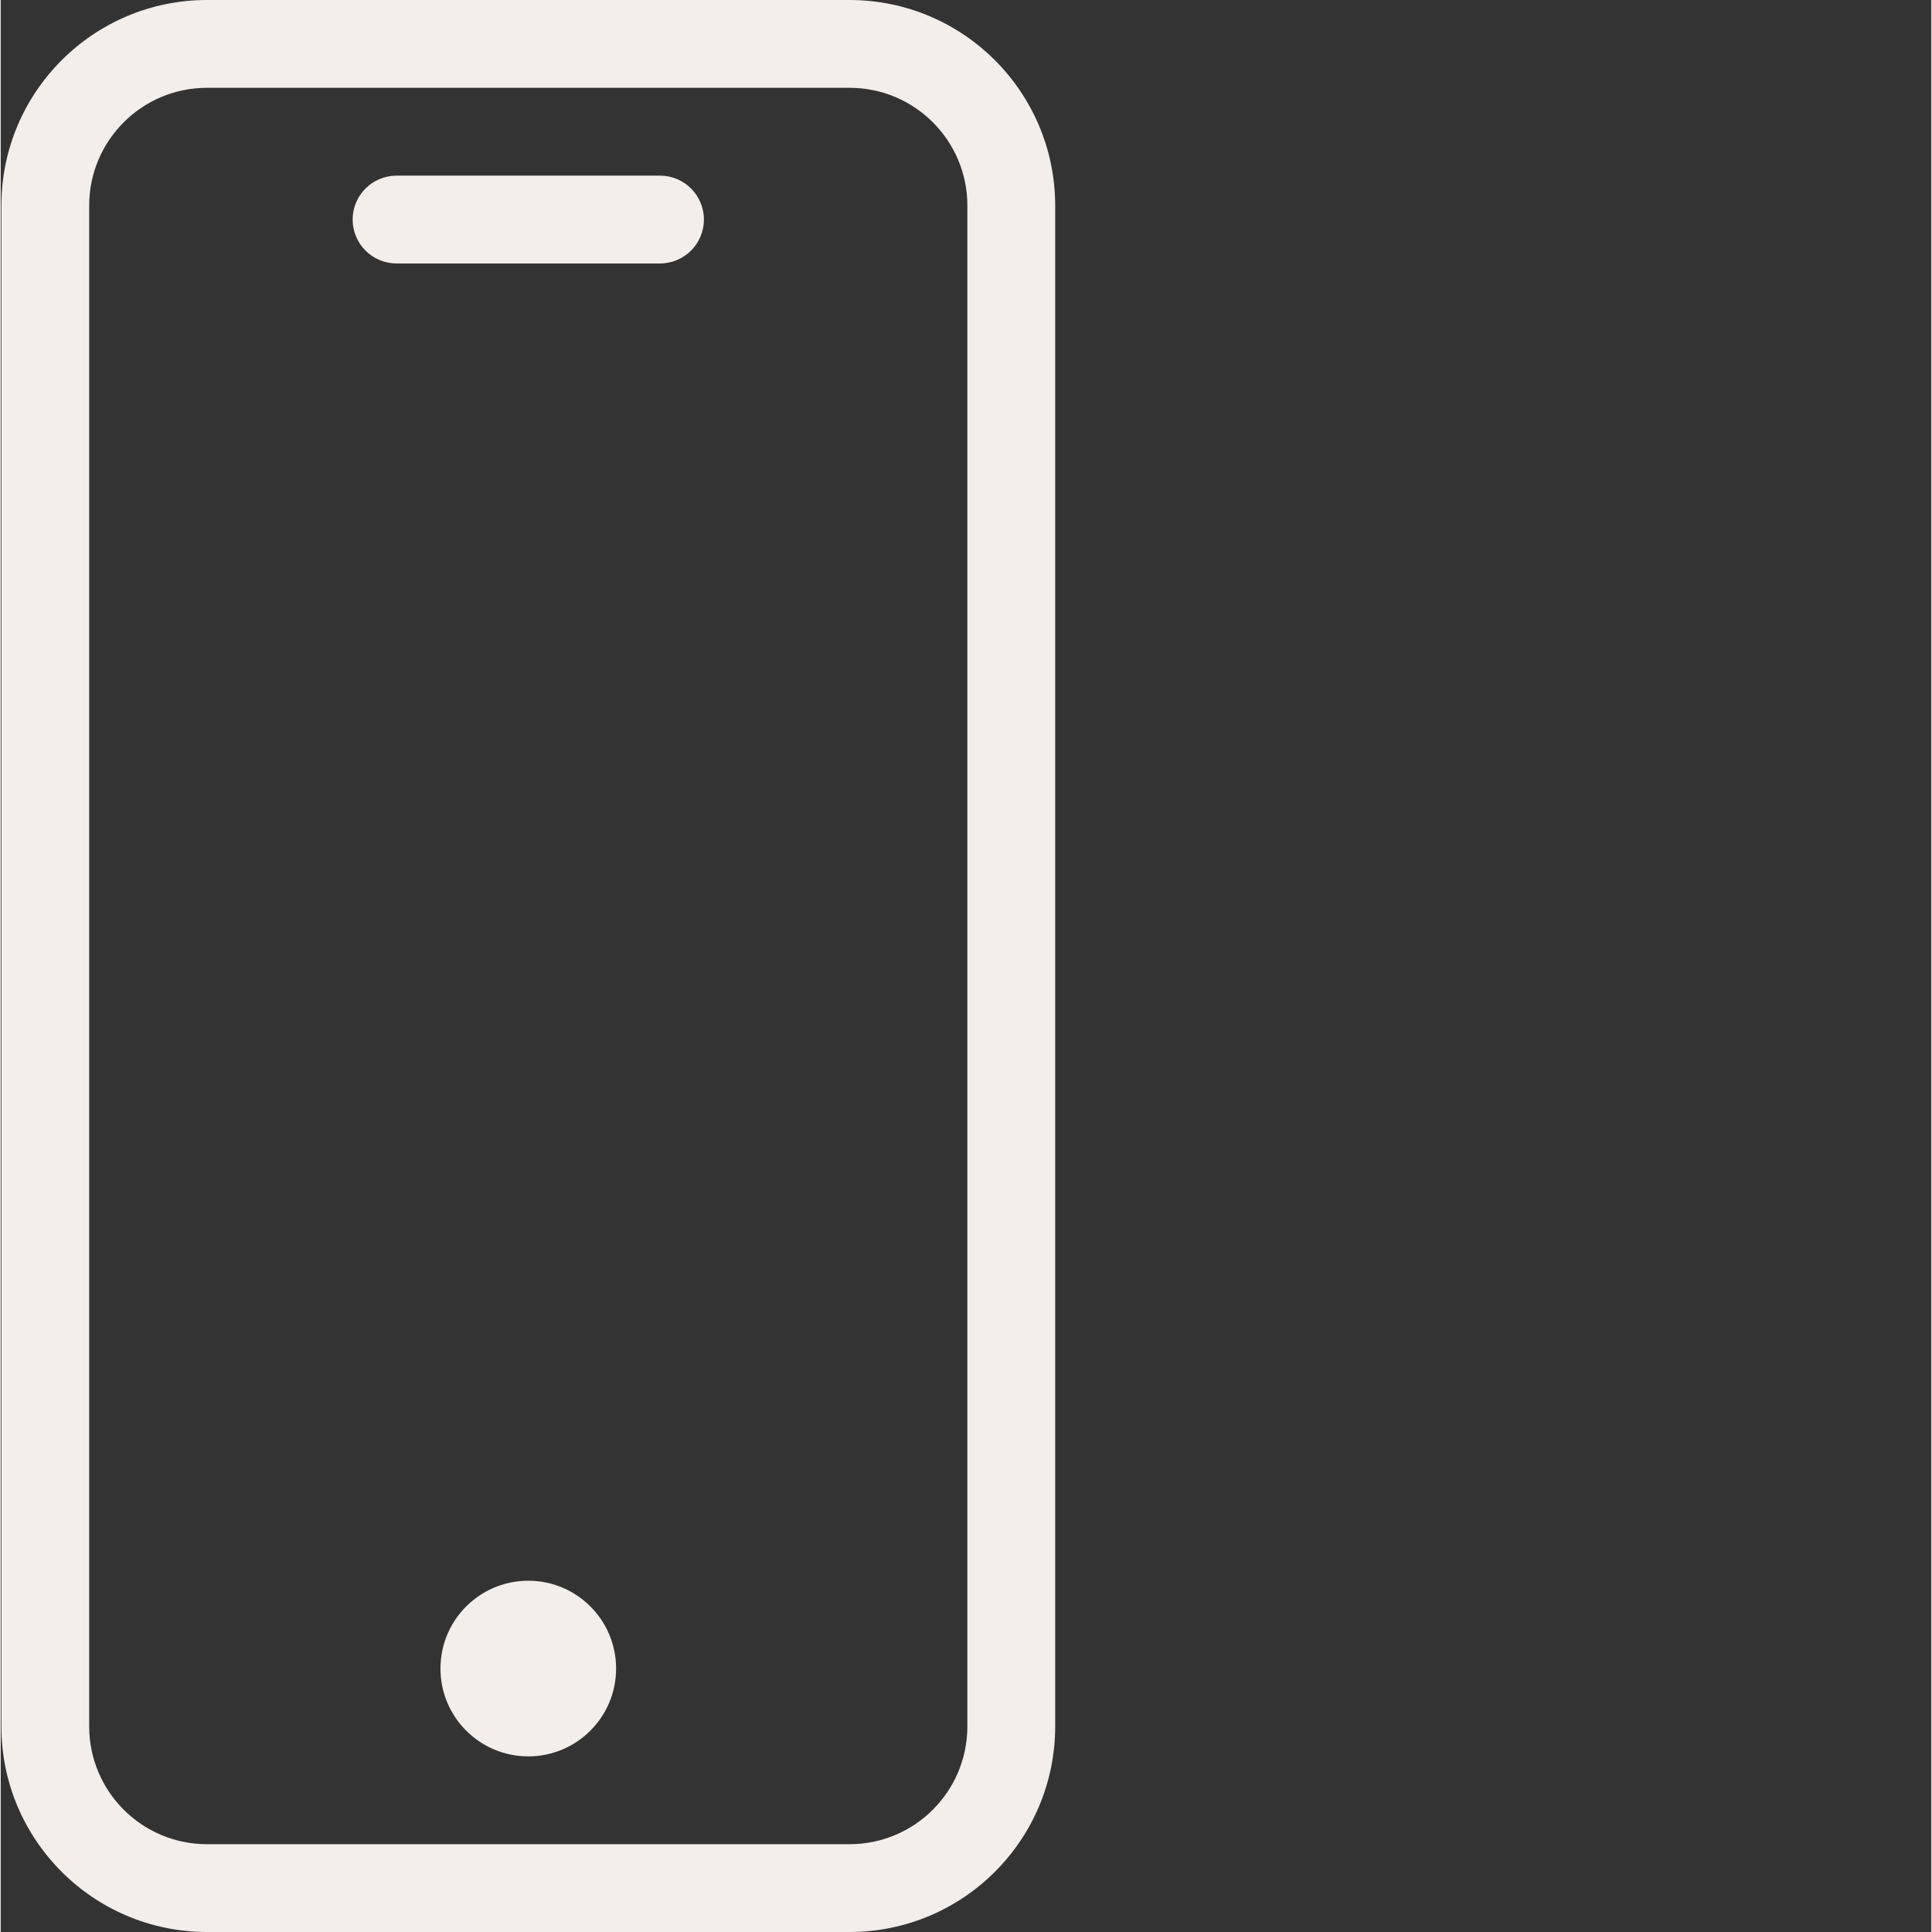
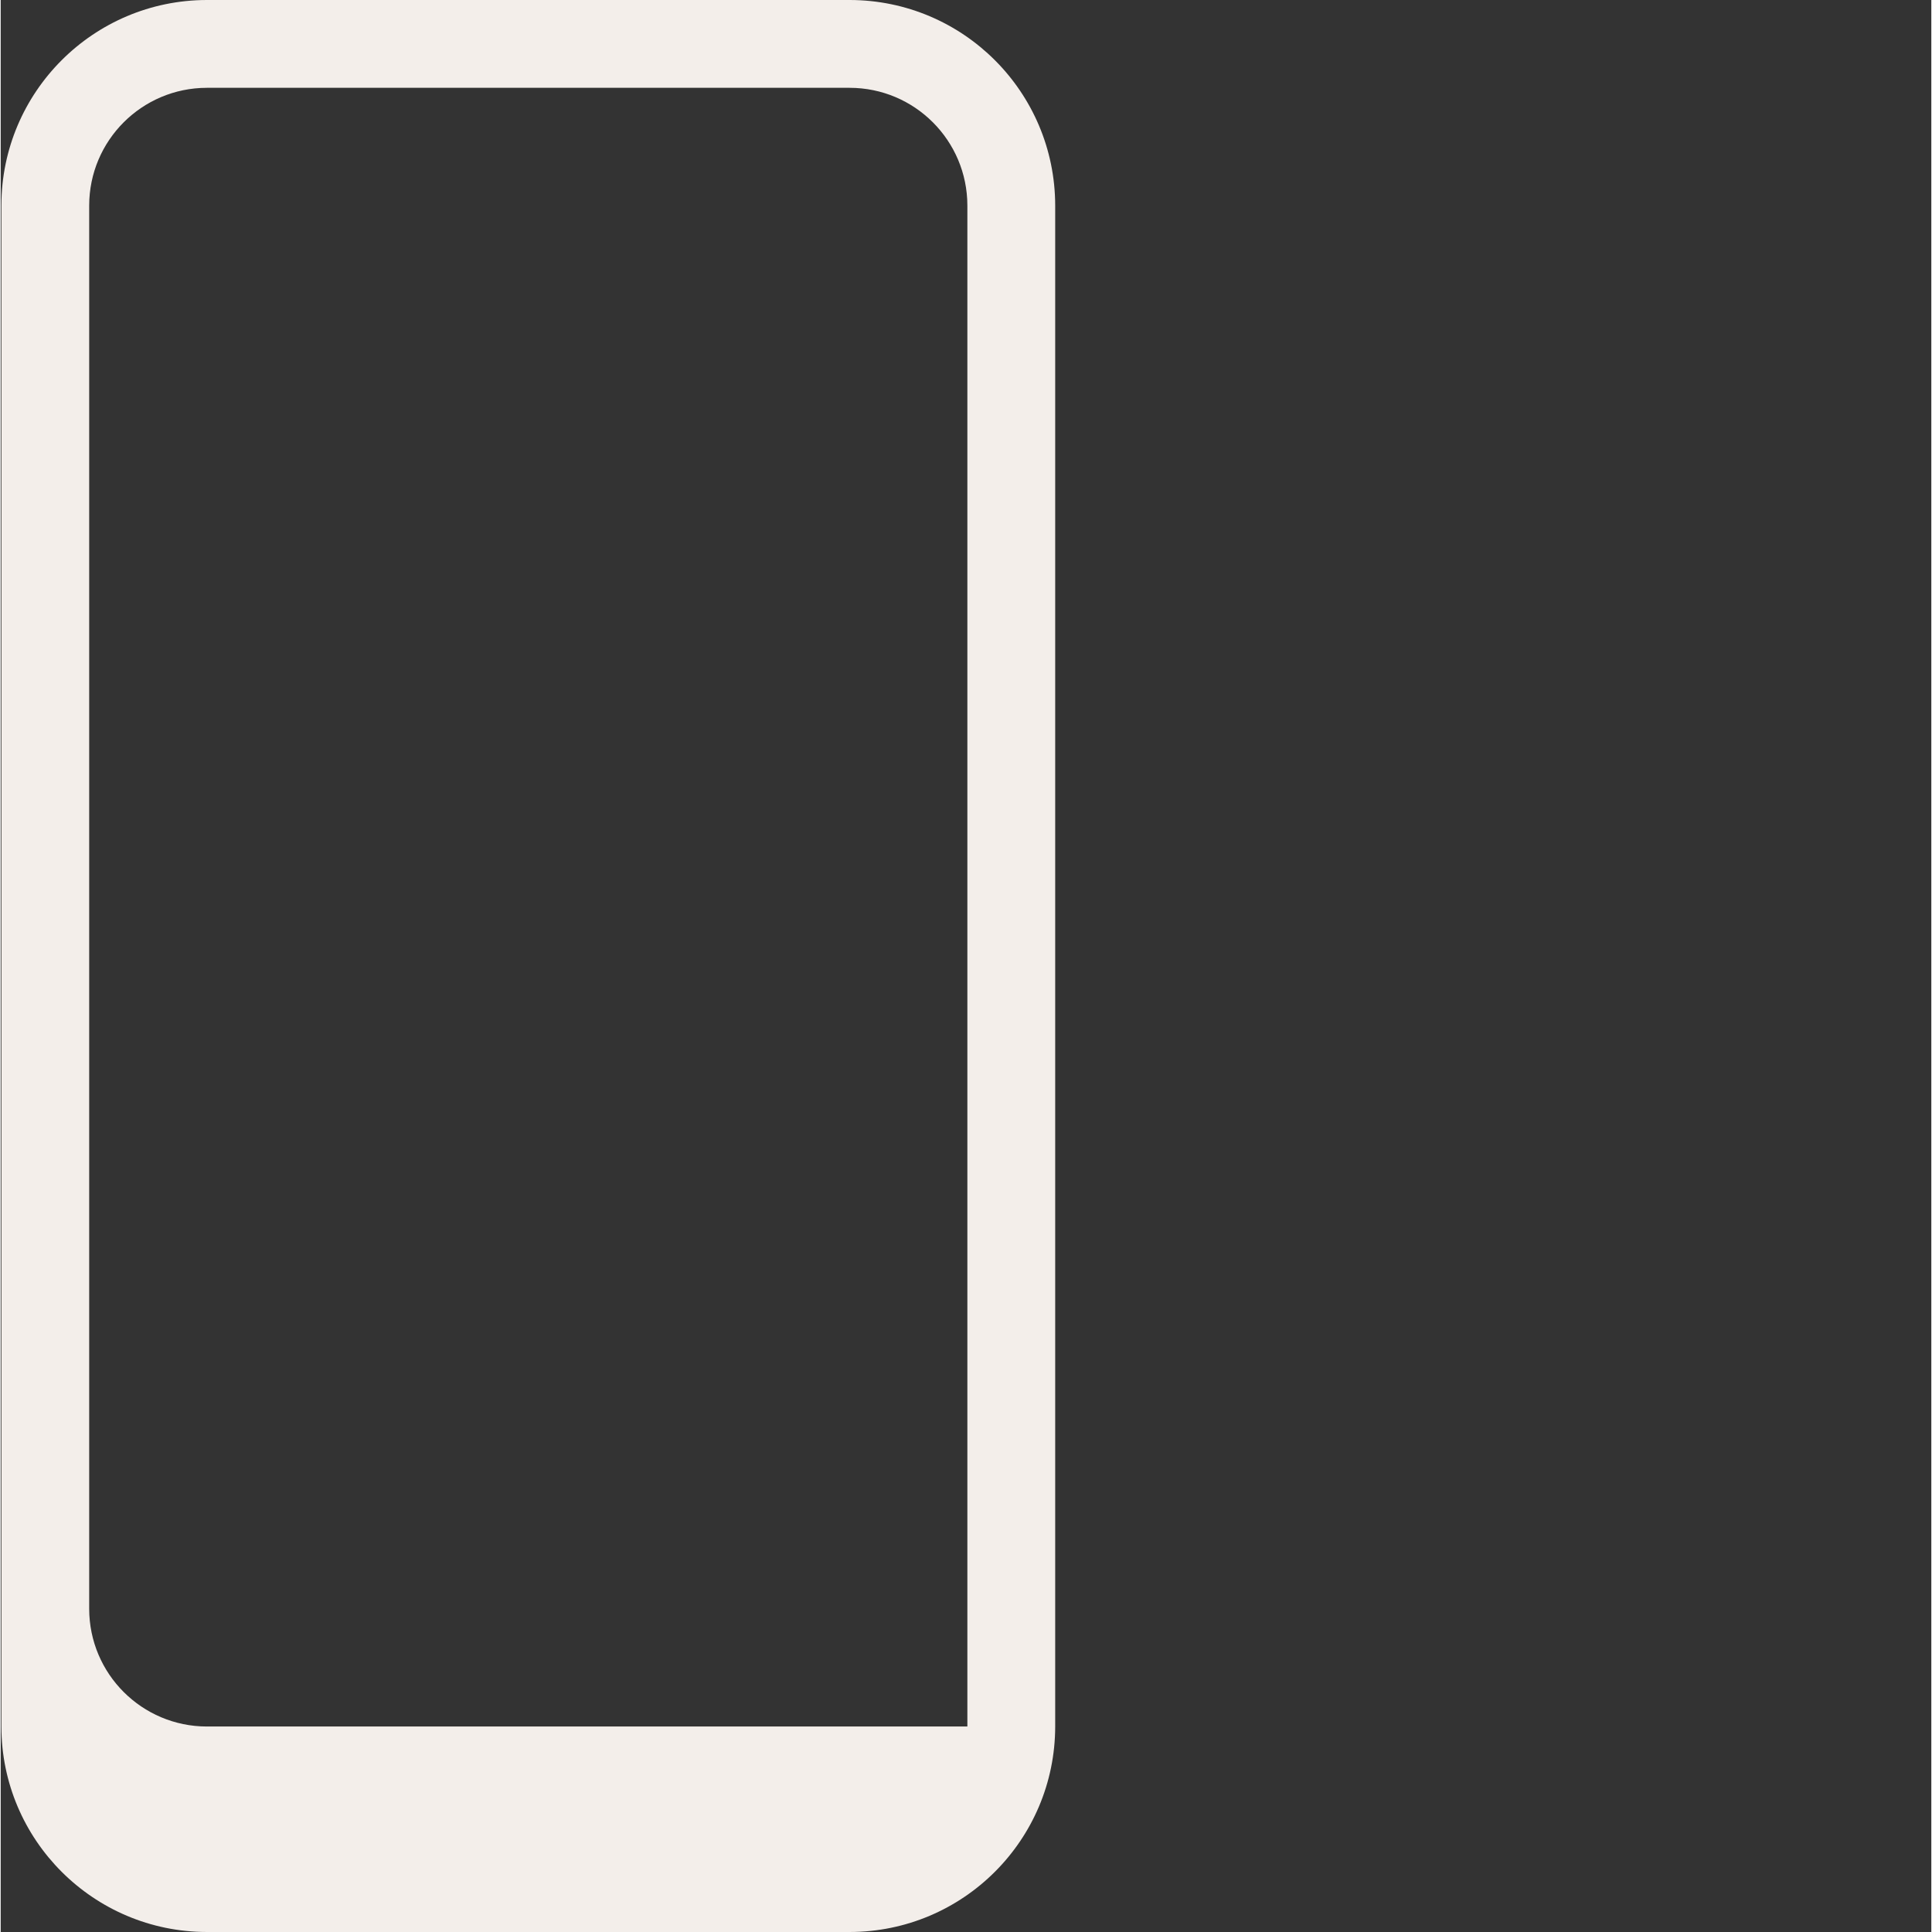
<svg xmlns="http://www.w3.org/2000/svg" version="1.1" width="512" height="512" x="0" y="0" viewBox="0 0 469 469.333" style="enable-background:new 0 0 512 512" xml:space="preserve" class="">
  <rect x="0" y="0" width="469" height="469.333" fill="#333333" stroke="none" />
  <g>
-     <path d="M206.246 0H50.086C22.527.031.196 22.363.168 49.922v369.492c.027 27.559 22.36 49.89 49.918 49.918h156.16c27.559-.027 49.89-22.36 49.922-49.918V49.922C256.137 22.363 233.805.032 206.246 0zm28.586 419.414c-.016 15.781-12.805 28.57-28.586 28.586H50.086c-15.781-.016-28.57-12.805-28.586-28.586V49.922c.016-15.785 12.805-28.574 28.586-28.59h156.16c15.781.016 28.57 12.805 28.586 28.59zm0 0" fill="#f3eeea" opacity="1" data-original="#000000" />
-     <path d="M160.168 42.668h-64c-5.89 0-10.668 4.773-10.668 10.664S90.277 64 96.168 64h64c5.89 0 10.664-4.777 10.664-10.668s-4.773-10.664-10.664-10.664zM149.5 405.332c0 11.785-9.55 21.336-21.332 21.336-11.785 0-21.336-9.55-21.336-21.336 0-11.781 9.55-21.332 21.336-21.332 11.781 0 21.332 9.55 21.332 21.332zm0 0" fill="#f3eeea" opacity="1" data-original="#000000" />
+     <path d="M206.246 0H50.086C22.527.031.196 22.363.168 49.922v369.492c.027 27.559 22.36 49.89 49.918 49.918h156.16c27.559-.027 49.89-22.36 49.922-49.918V49.922C256.137 22.363 233.805.032 206.246 0zm28.586 419.414H50.086c-15.781-.016-28.57-12.805-28.586-28.586V49.922c.016-15.785 12.805-28.574 28.586-28.59h156.16c15.781.016 28.57 12.805 28.586 28.59zm0 0" fill="#f3eeea" opacity="1" data-original="#000000" />
  </g>
</svg>